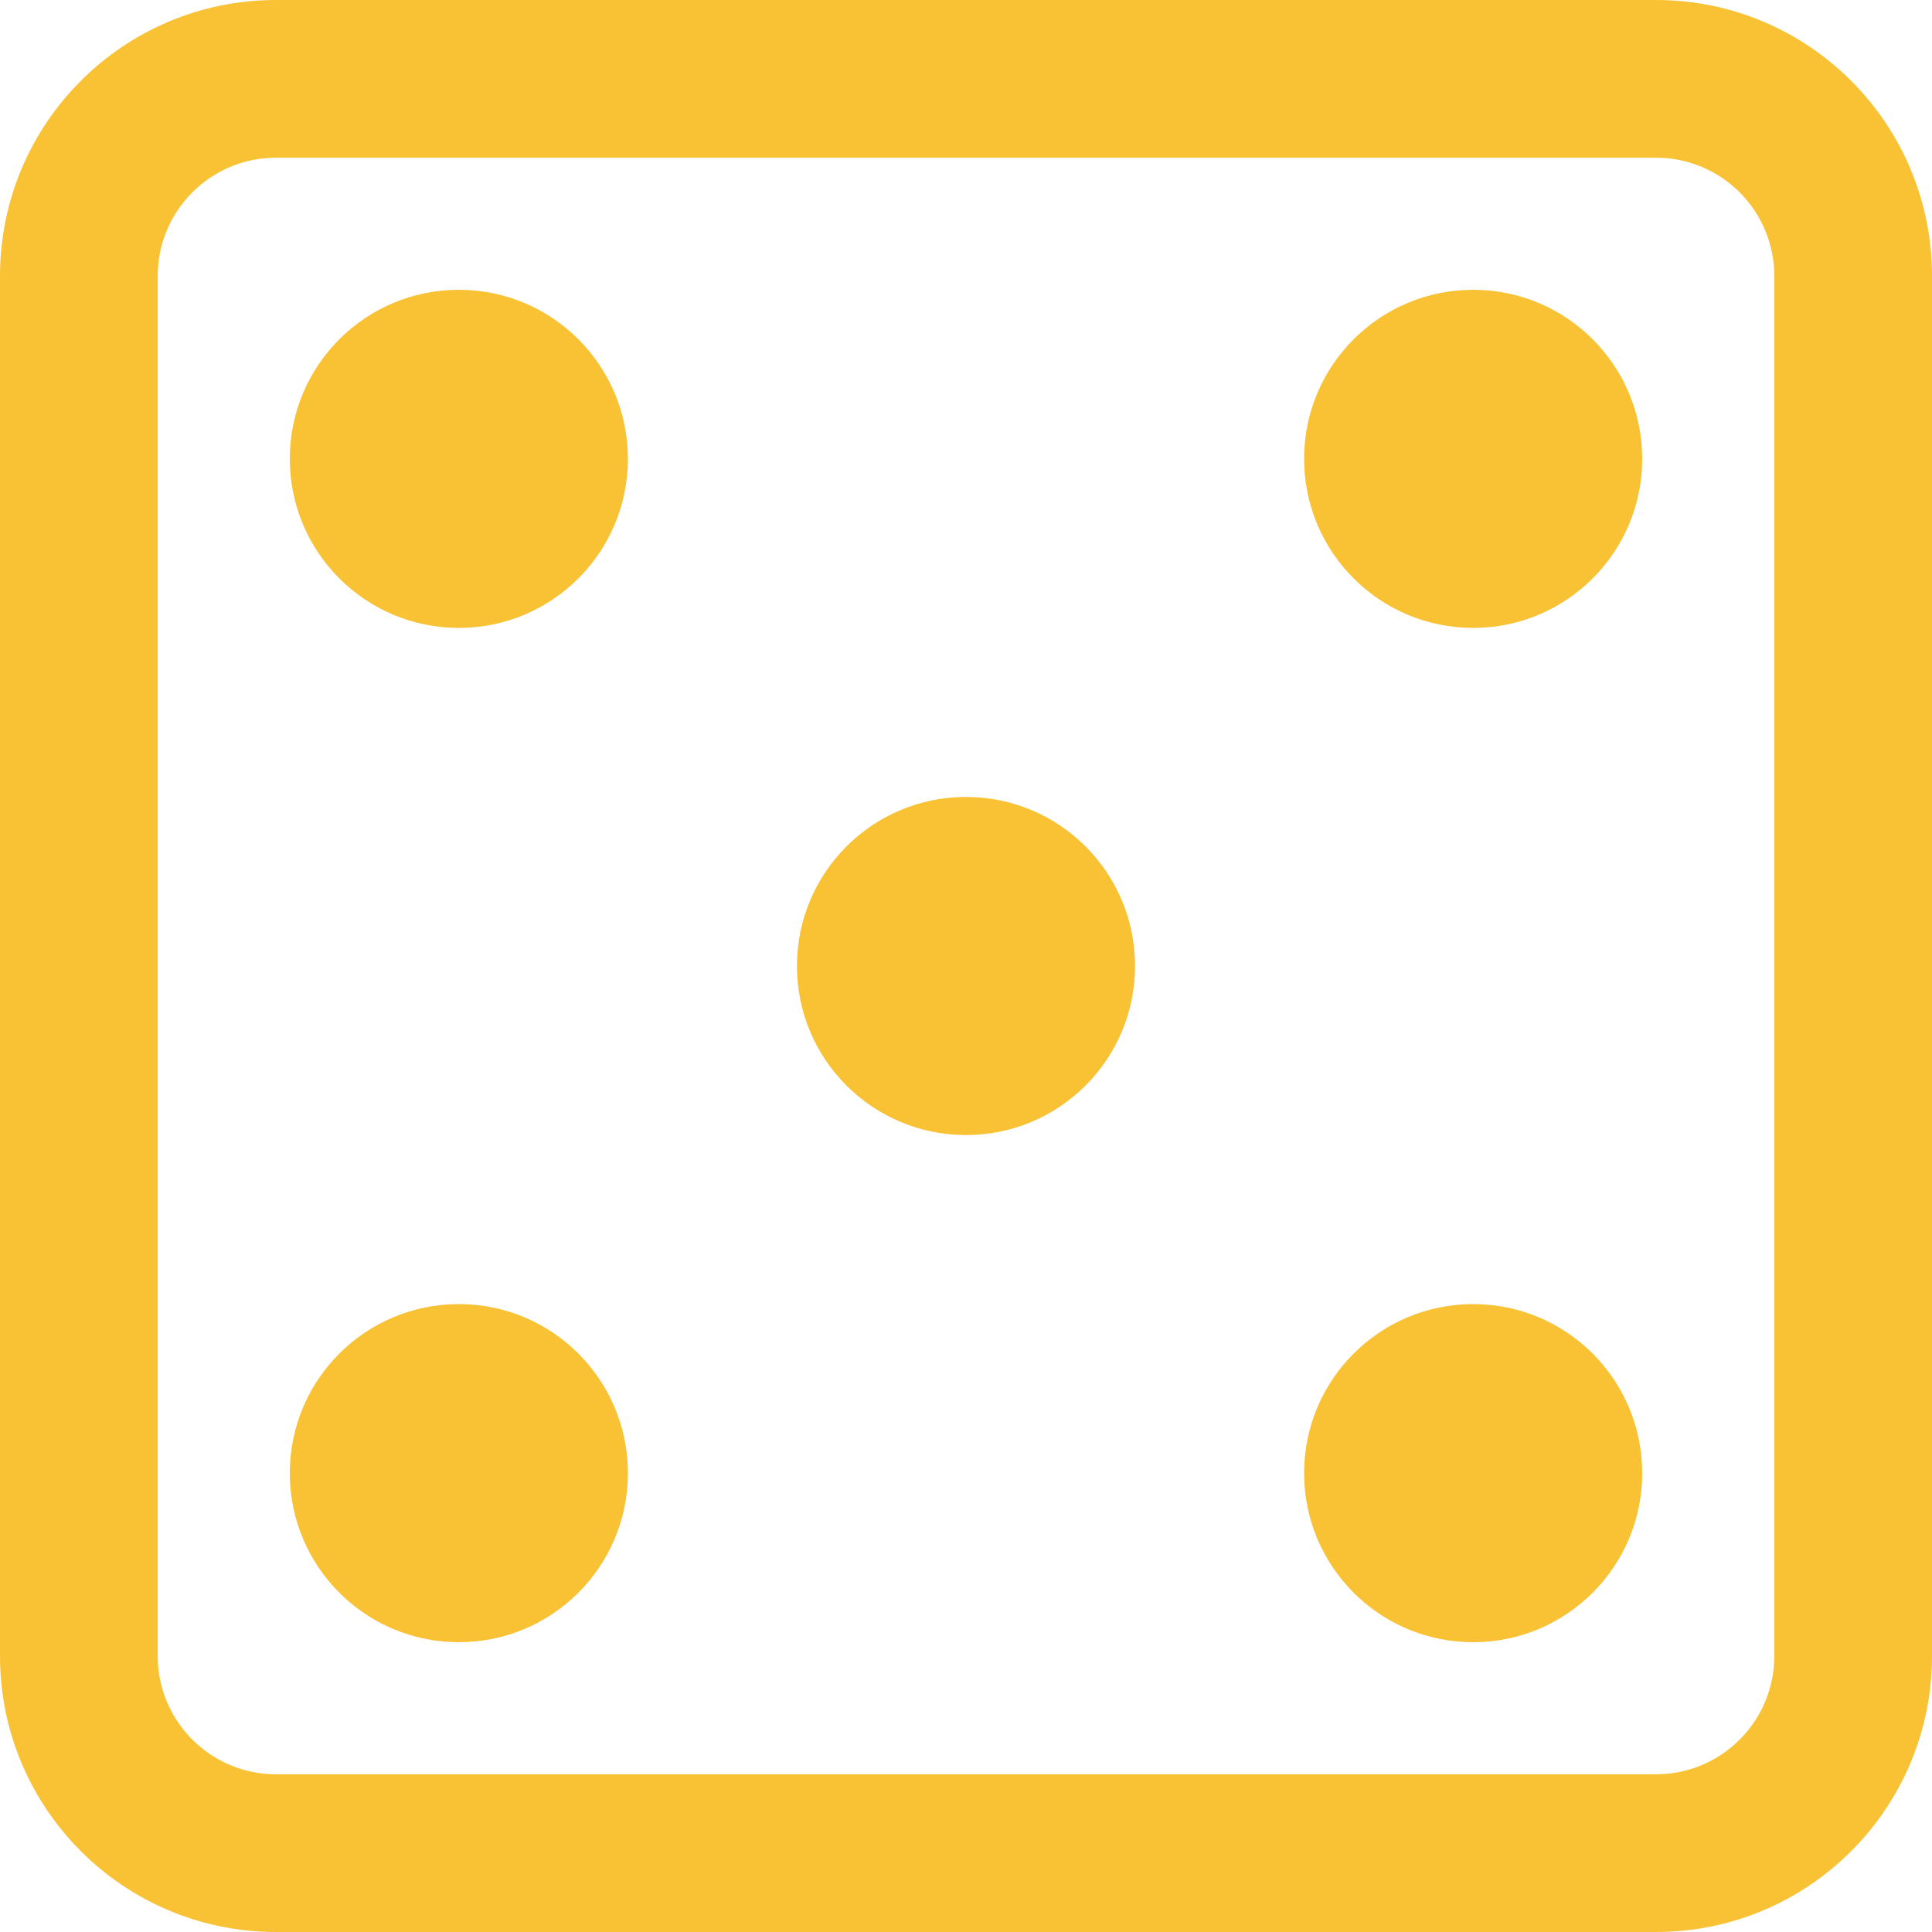
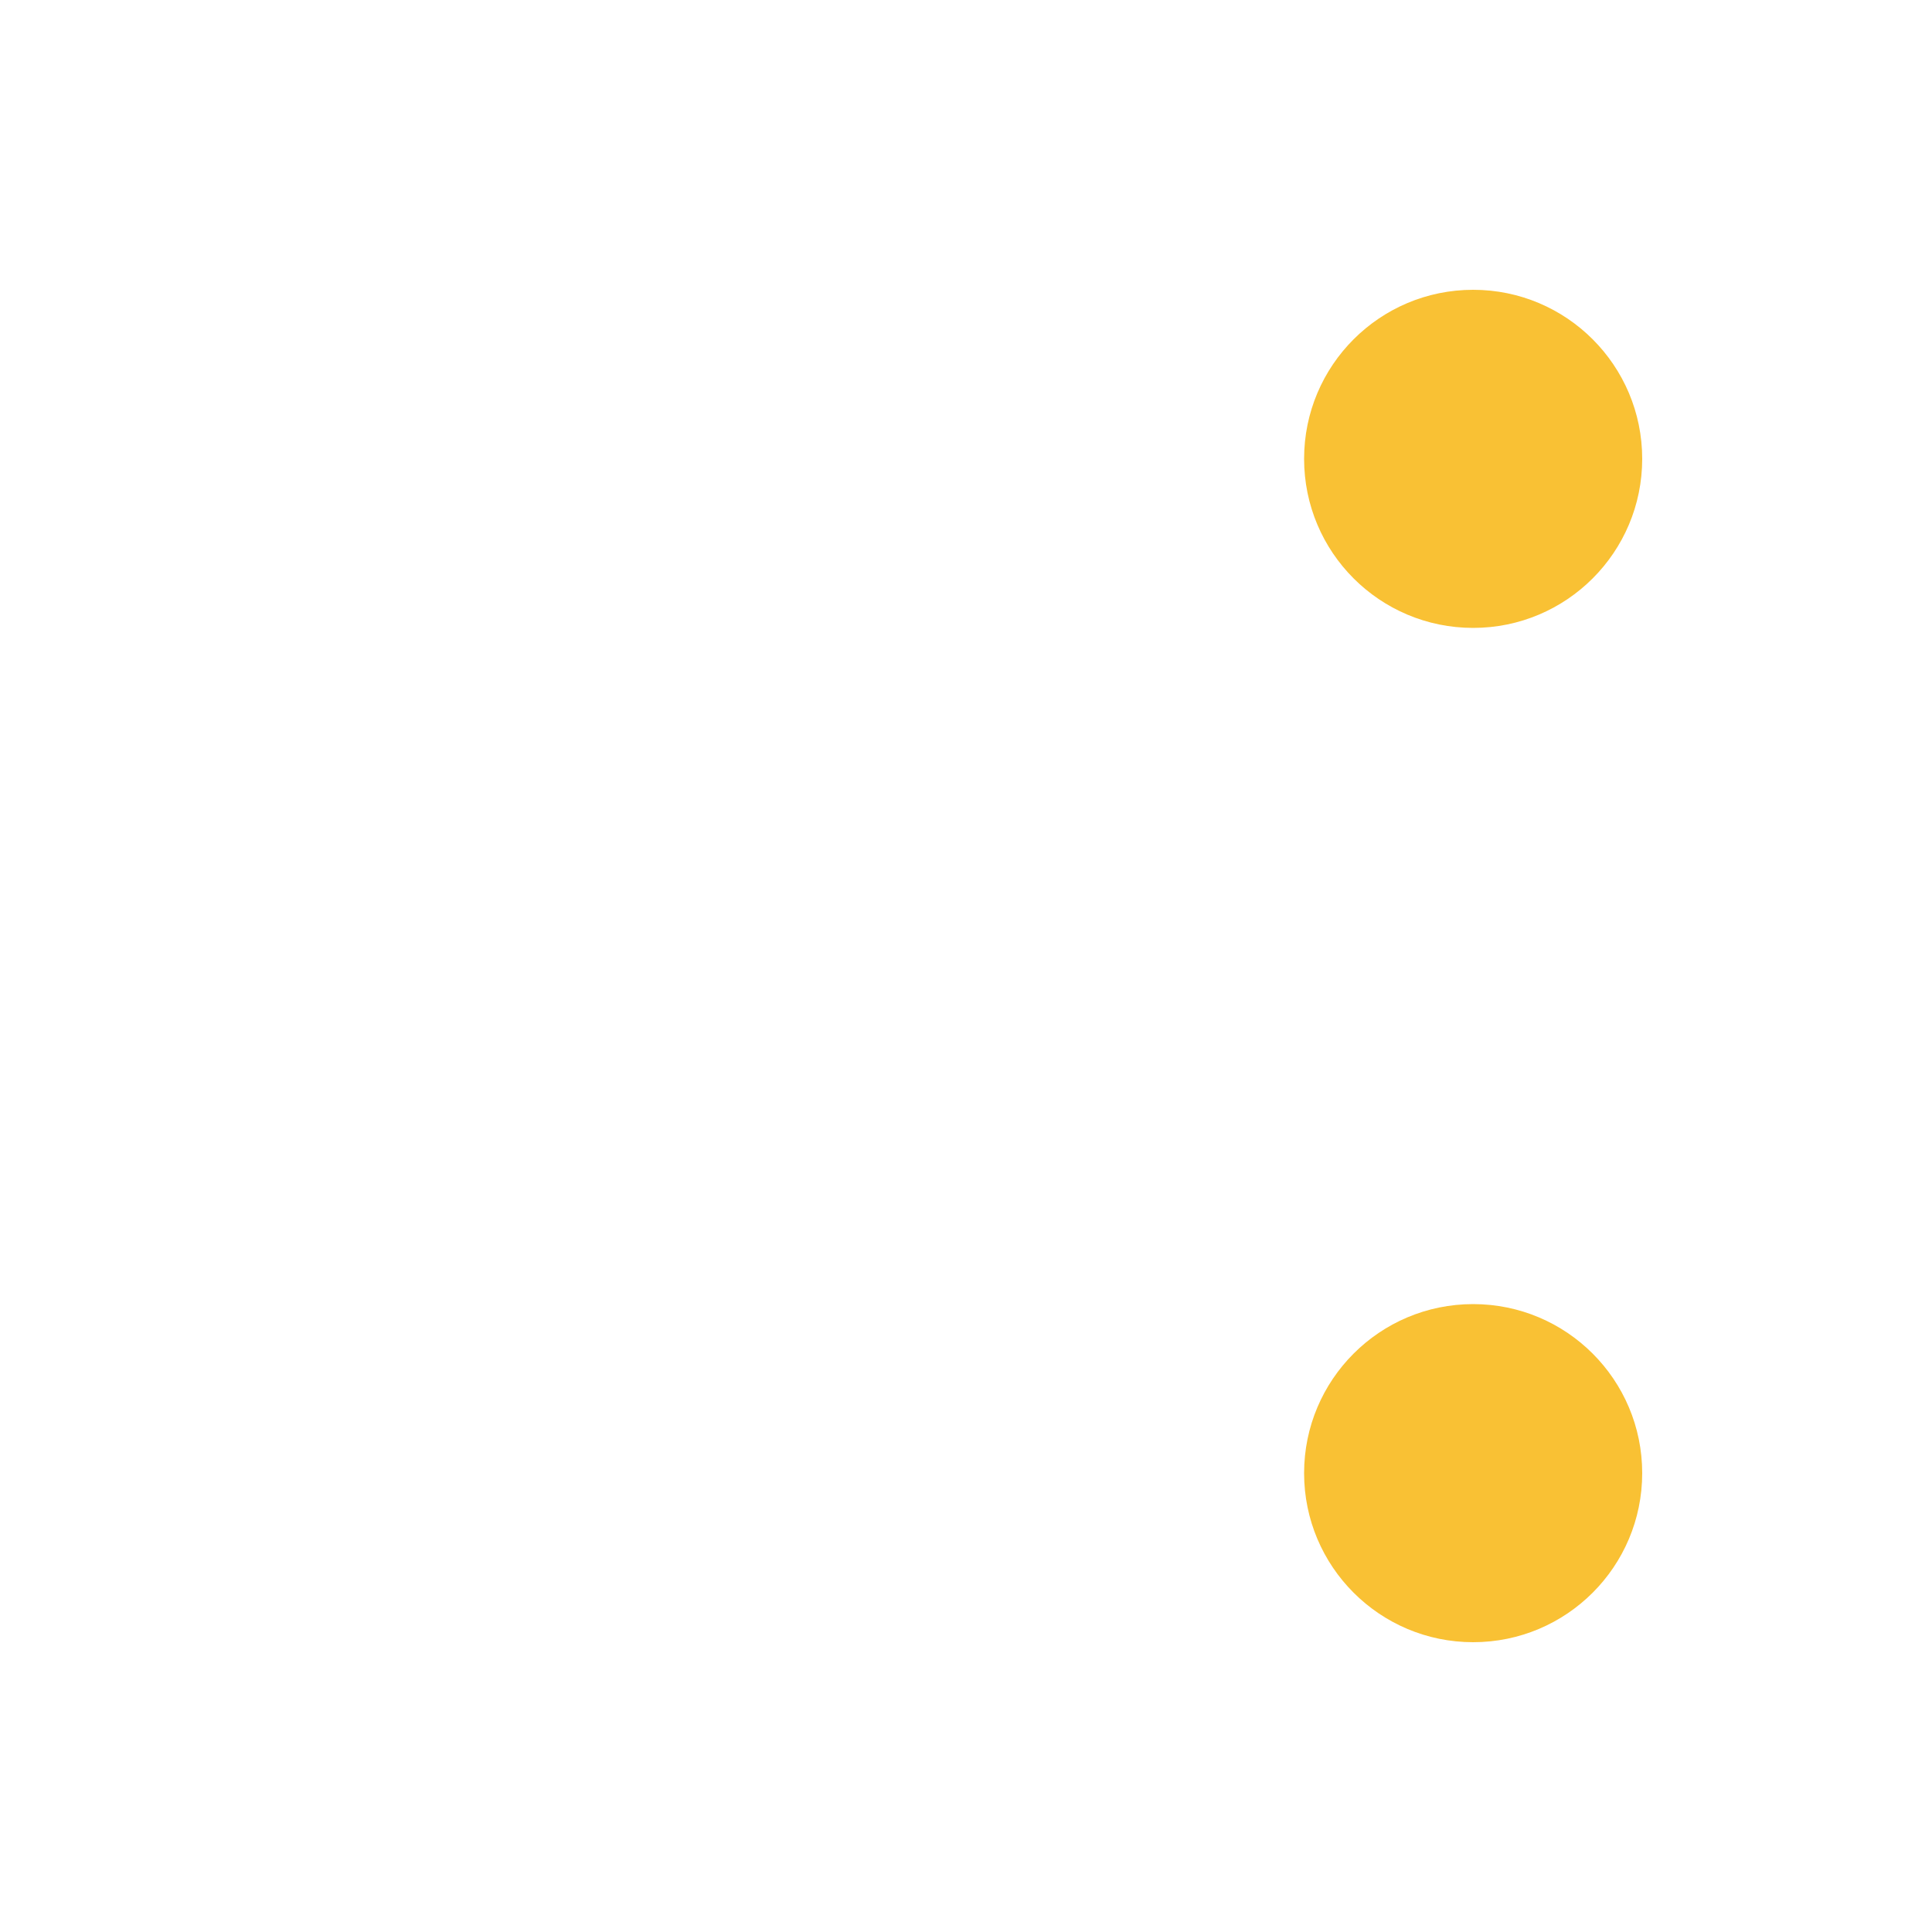
<svg xmlns="http://www.w3.org/2000/svg" width="24" height="24" viewBox="0 0 24 24" fill="none">
-   <path fill-rule="evenodd" clip-rule="evenodd" d="M0 3.429C0 1.535 1.535 0 3.429 0H20.571C22.465 0 24 1.535 24 3.429V20.571C24 22.465 22.465 24 20.571 24H3.429C1.535 24 0 22.465 0 20.571V3.429ZM3.429 1.959C2.617 1.959 1.959 2.617 1.959 3.429V20.571C1.959 21.383 2.617 22.041 3.429 22.041H20.571C21.383 22.041 22.041 21.383 22.041 20.571V3.429C22.041 2.617 21.383 1.959 20.571 1.959H3.429Z" fill="#F9C134" />
-   <path d="M7.8 5.7C7.8 6.86 6.86 7.8 5.7 7.8C4.54 7.8 3.6 6.86 3.6 5.7C3.6 4.54 4.54 3.6 5.7 3.6C6.86 3.6 7.8 4.54 7.8 5.7Z" fill="#F9C134" />
-   <path d="M14.1 12C14.1 13.16 13.16 14.1 12 14.1C10.84 14.1 9.9 13.16 9.9 12C9.9 10.84 10.84 9.9 12 9.9C13.16 9.9 14.1 10.84 14.1 12Z" fill="#F9C134" />
-   <path d="M5.7 20.4C6.86 20.4 7.8 19.46 7.8 18.3C7.8 17.14 6.86 16.2 5.7 16.2C4.54 16.2 3.6 17.14 3.6 18.3C3.6 19.46 4.54 20.4 5.7 20.4Z" fill="#F9C134" />
  <path d="M20.4 5.7C20.4 6.86 19.46 7.8 18.3 7.8C17.14 7.8 16.2 6.86 16.2 5.7C16.2 4.54 17.14 3.6 18.3 3.6C19.46 3.6 20.4 4.54 20.4 5.7Z" fill="#F9C134" />
  <path d="M18.3 20.4C19.46 20.4 20.4 19.46 20.4 18.3C20.4 17.14 19.46 16.2 18.3 16.2C17.14 16.2 16.2 17.14 16.2 18.3C16.2 19.46 17.14 20.4 18.3 20.4Z" fill="#F9C134" />
</svg>